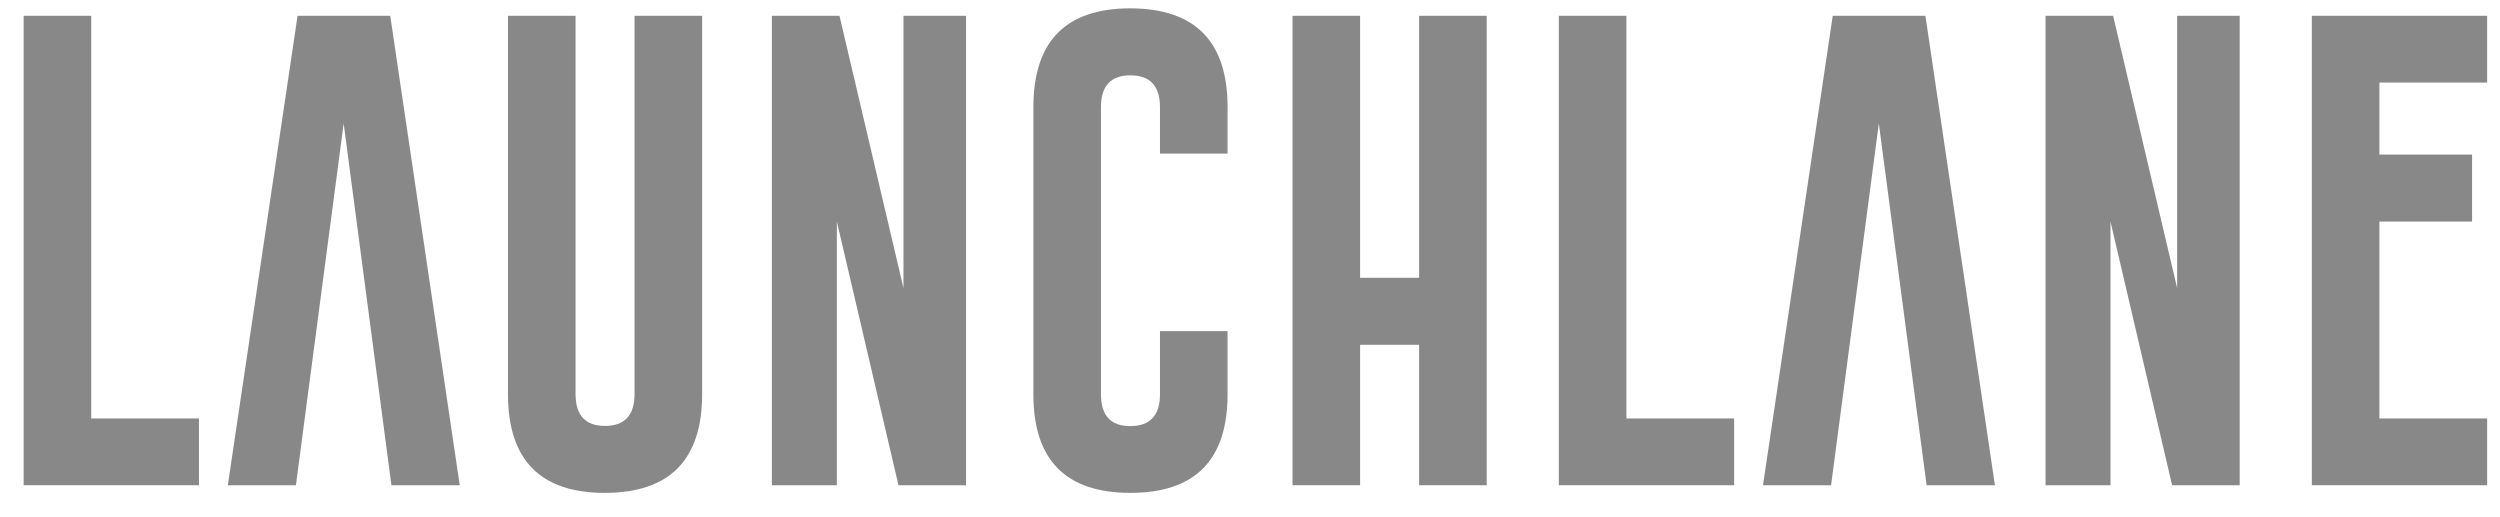
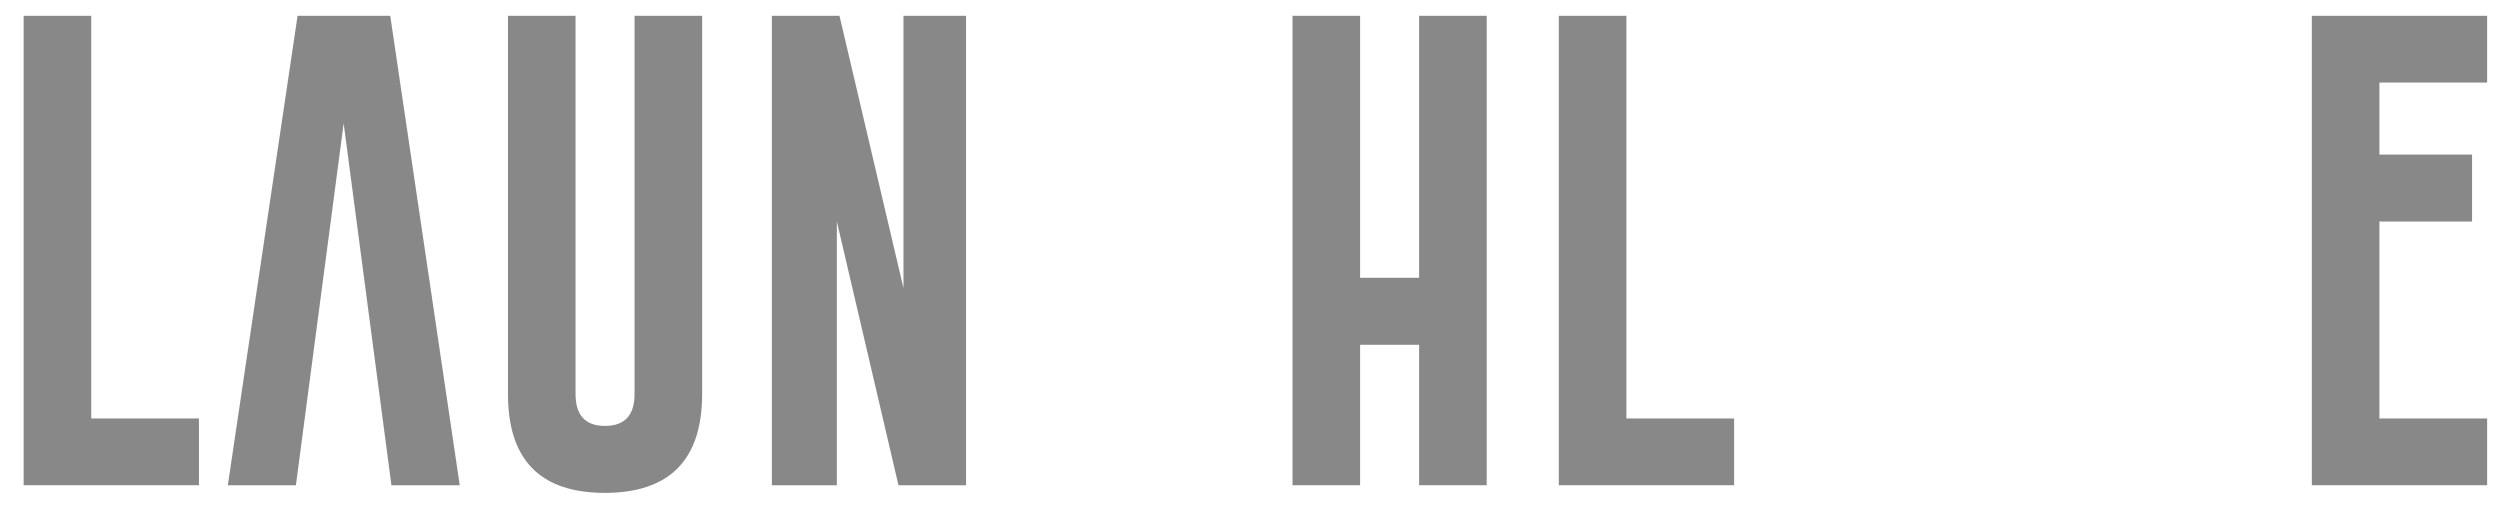
<svg xmlns="http://www.w3.org/2000/svg" width="116" height="24" viewBox="0 0 116 24" fill="none">
  <path d="M107.269 0.733H115.403V3.83H110.405V7.172H114.704V10.28H110.405V19.417H115.403V22.515H107.269V0.733Z" fill="#888888" />
-   <path d="M94.913 0.733H98.049L101.019 13.367V0.733H103.922V22.515H100.786L97.927 10.28V22.515H94.913V0.733Z" fill="#888888" />
-   <path d="M87.178 5.729L84.962 22.515H81.803L85.039 0.733H89.339L92.564 22.515H89.394L87.178 5.729Z" fill="#888888" />
  <path d="M72.329 22.515V0.733H75.465V19.417H80.463V22.515H72.329Z" fill="#888888" />
  <path d="M59.973 0.733H63.109V12.889H65.847V0.733H68.983V22.515H65.847V15.998H63.109V22.515H59.973V0.733Z" fill="#888888" />
-   <path d="M53.823 7.126V4.972C53.823 3.988 53.364 3.496 52.449 3.496C51.54 3.496 51.085 3.988 51.085 4.972V18.295C51.085 19.279 51.536 19.771 52.437 19.771H52.46C53.368 19.764 53.823 19.272 53.823 18.295V15.364H56.959V18.295C56.959 21.344 55.455 22.869 52.449 22.869C49.449 22.869 47.949 21.344 47.949 18.295V4.972C47.949 1.916 49.449 0.387 52.449 0.387C55.455 0.395 56.959 1.923 56.959 4.972V7.126H53.823Z" fill="#888888" />
  <path d="M35.815 0.733H38.952L41.921 13.367V0.733H44.825V22.515H41.689L38.83 10.28V22.515H35.815V0.733Z" fill="#888888" />
  <path d="M32.579 18.285C32.579 21.334 31.076 22.863 28.069 22.87C25.07 22.87 23.57 21.342 23.57 18.285V0.733H26.706V18.285C26.706 19.269 27.16 19.762 28.069 19.762C28.985 19.762 29.443 19.269 29.443 18.285V0.733H32.579V18.285Z" fill="#888888" />
  <path d="M15.946 5.729L13.73 22.515H10.571L13.807 0.733H18.107L21.332 22.515H18.162L15.946 5.729Z" fill="#888888" />
  <path d="M1.097 22.515V0.733H4.233V19.417H9.231V22.515H1.097Z" fill="#888888" />
</svg>